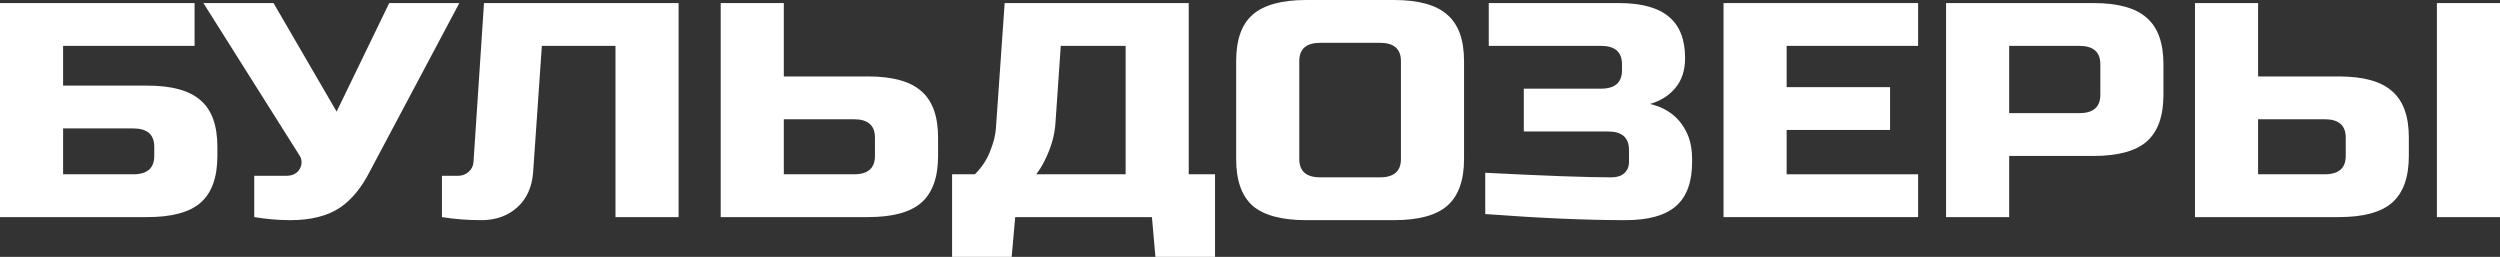
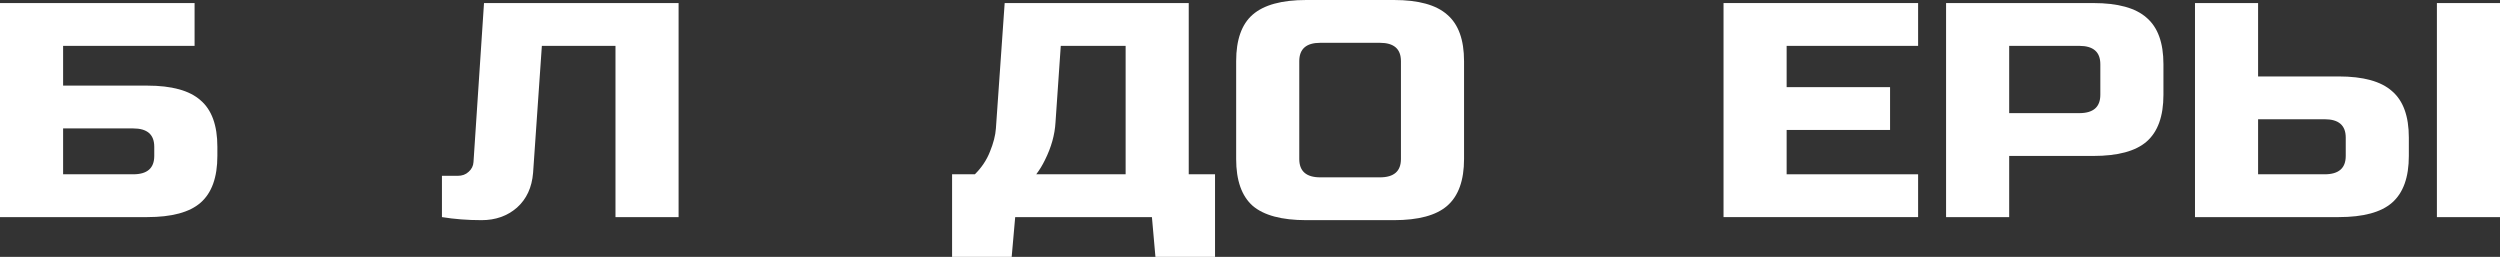
<svg xmlns="http://www.w3.org/2000/svg" width="1168" height="120" viewBox="0 0 1168 120" fill="none">
  <rect x="0" y="0" width="1168" height="120" fill="#333333" stroke="none" />
  <path d="M29.484 40H68.795C80.261 40 88.56 42.286 93.692 46.857C98.934 51.333 101.555 58.571 101.555 68.571V72.857C101.555 82.857 98.934 90.143 93.692 94.714C88.56 99.191 80.261 101.429 68.795 101.429H0V1.429H90.908V21.429H29.484V40ZM72.071 68.571C72.071 62.857 68.795 60 62.243 60H29.484V81.429H62.243C68.795 81.429 72.071 78.571 72.071 72.857V68.571Z" fill="white" />
-   <path d="M135.65 102.857C130.19 102.857 124.567 102.381 118.779 101.429V82.143H133.521C136.688 82.143 138.872 81.048 140.073 78.857C140.619 77.905 140.892 76.905 140.892 75.857C140.892 74.714 140.619 73.714 140.073 72.857L95.028 1.429H127.788L157.271 52.143L181.841 1.429H214.601L172.832 80C169.01 87.524 164.424 93.143 159.073 96.857C153.177 100.857 145.369 102.857 135.65 102.857Z" fill="white" />
  <path d="M249.062 80.714C248.516 87.571 246.005 93 241.528 97C237.05 100.905 231.536 102.857 224.984 102.857C218.432 102.857 212.262 102.381 206.475 101.429V82.143H213.846C215.921 82.143 217.613 81.524 218.923 80.286C220.343 79.048 221.107 77.524 221.217 75.714L226.131 1.429H317.038V101.429H287.555V21.429H253.157L249.062 80.714Z" fill="white" />
-   <path d="M366.197 35.714H405.508C416.974 35.714 425.273 38 430.406 42.571C435.647 47.048 438.268 54.286 438.268 64.286V72.857C438.268 82.857 435.647 90.143 430.406 94.714C425.273 99.191 416.974 101.429 405.508 101.429H336.713V1.429H366.197V35.714ZM408.784 64.286C408.784 58.571 405.508 55.714 398.956 55.714H366.197V81.429H398.956C405.508 81.429 408.784 78.571 408.784 72.857V64.286Z" fill="white" />
  <path d="M469.383 1.429H555.377V81.429H567.662V120H539.816L538.178 101.429H474.297L472.659 120H444.813V81.429H455.46C458.627 78.286 460.975 74.762 462.504 70.857C464.142 66.857 465.07 63.238 465.288 60L469.383 1.429ZM525.893 81.429V21.429H495.591L493.134 57.143C492.806 62.952 491.168 68.809 488.22 74.714C487.019 77.191 485.654 79.429 484.125 81.429H525.893Z" fill="white" />
  <path d="M654.519 28.571C654.519 22.857 651.244 20 644.692 20H616.846C610.294 20 607.018 22.857 607.018 28.571V74.286C607.018 80 610.294 82.857 616.846 82.857H644.692C651.244 82.857 654.519 80 654.519 74.286V28.571ZM684.003 74.286C684.003 84.286 681.382 91.571 676.141 96.143C671.008 100.619 662.709 102.857 651.243 102.857H610.294C598.828 102.857 590.474 100.619 585.233 96.143C580.101 91.571 577.534 84.286 577.534 74.286V28.571C577.534 18.571 580.101 11.333 585.233 6.857C590.474 2.286 598.828 0 610.294 0H651.243C662.709 0 671.008 2.286 676.141 6.857C681.382 11.333 684.003 18.571 684.003 28.571V74.286Z" fill="white" />
-   <path d="M693.908 80.714C721.753 82.143 741.409 82.857 752.875 82.857C755.386 82.857 757.352 82.238 758.772 81C760.3 79.667 761.065 77.905 761.065 75.714V70C761.065 64.286 757.789 61.429 751.237 61.429H711.925V41.429H747.961C754.513 41.429 757.789 38.571 757.789 32.857V30C757.789 24.286 754.513 21.429 747.961 21.429H695.546V1.429H756.151C766.852 1.429 774.715 3.571 779.738 7.857C784.761 12.048 787.272 18.476 787.272 27.143C787.272 32.857 785.744 37.524 782.686 41.143C779.738 44.667 775.807 47.143 770.893 48.571C779.738 50.667 785.744 55.809 788.91 64C790.002 66.952 790.548 70.381 790.548 74.286V75.714C790.548 85.048 788.037 91.905 783.014 96.286C777.991 100.667 770.128 102.857 759.427 102.857C741.191 102.857 719.351 101.905 693.908 100V80.714Z" fill="white" />
  <path d="M896.14 101.429H805.233V1.429H896.14V21.429H834.716V40.714H883.037V60.714H834.716V81.429H896.14V101.429Z" fill="white" />
  <path d="M909.206 1.429H978.001C989.467 1.429 997.766 3.714 1002.9 8.286C1008.14 12.762 1010.76 20 1010.76 30V44.286C1010.76 54.286 1008.14 61.571 1002.9 66.143C997.766 70.619 989.467 72.857 978.001 72.857H938.689V101.429H909.206V1.429ZM981.277 30C981.277 24.286 978.001 21.429 971.449 21.429H938.689V52.857H971.449C978.001 52.857 981.277 50 981.277 44.286V30Z" fill="white" />
  <path d="M1054.98 35.714H1092.65C1104.12 35.714 1112.42 38 1117.55 42.571C1122.79 47.048 1125.41 54.286 1125.41 64.286V72.857C1125.41 82.857 1122.79 90.143 1117.55 94.714C1112.42 99.191 1104.12 101.429 1092.65 101.429H1025.5V1.429H1054.98V35.714ZM1168 101.429H1138.52V1.429H1168V101.429ZM1095.93 64.286C1095.93 58.571 1092.65 55.714 1086.1 55.714H1054.98V81.429H1086.1C1092.65 81.429 1095.93 78.571 1095.93 72.857V64.286Z" fill="white" />
</svg>